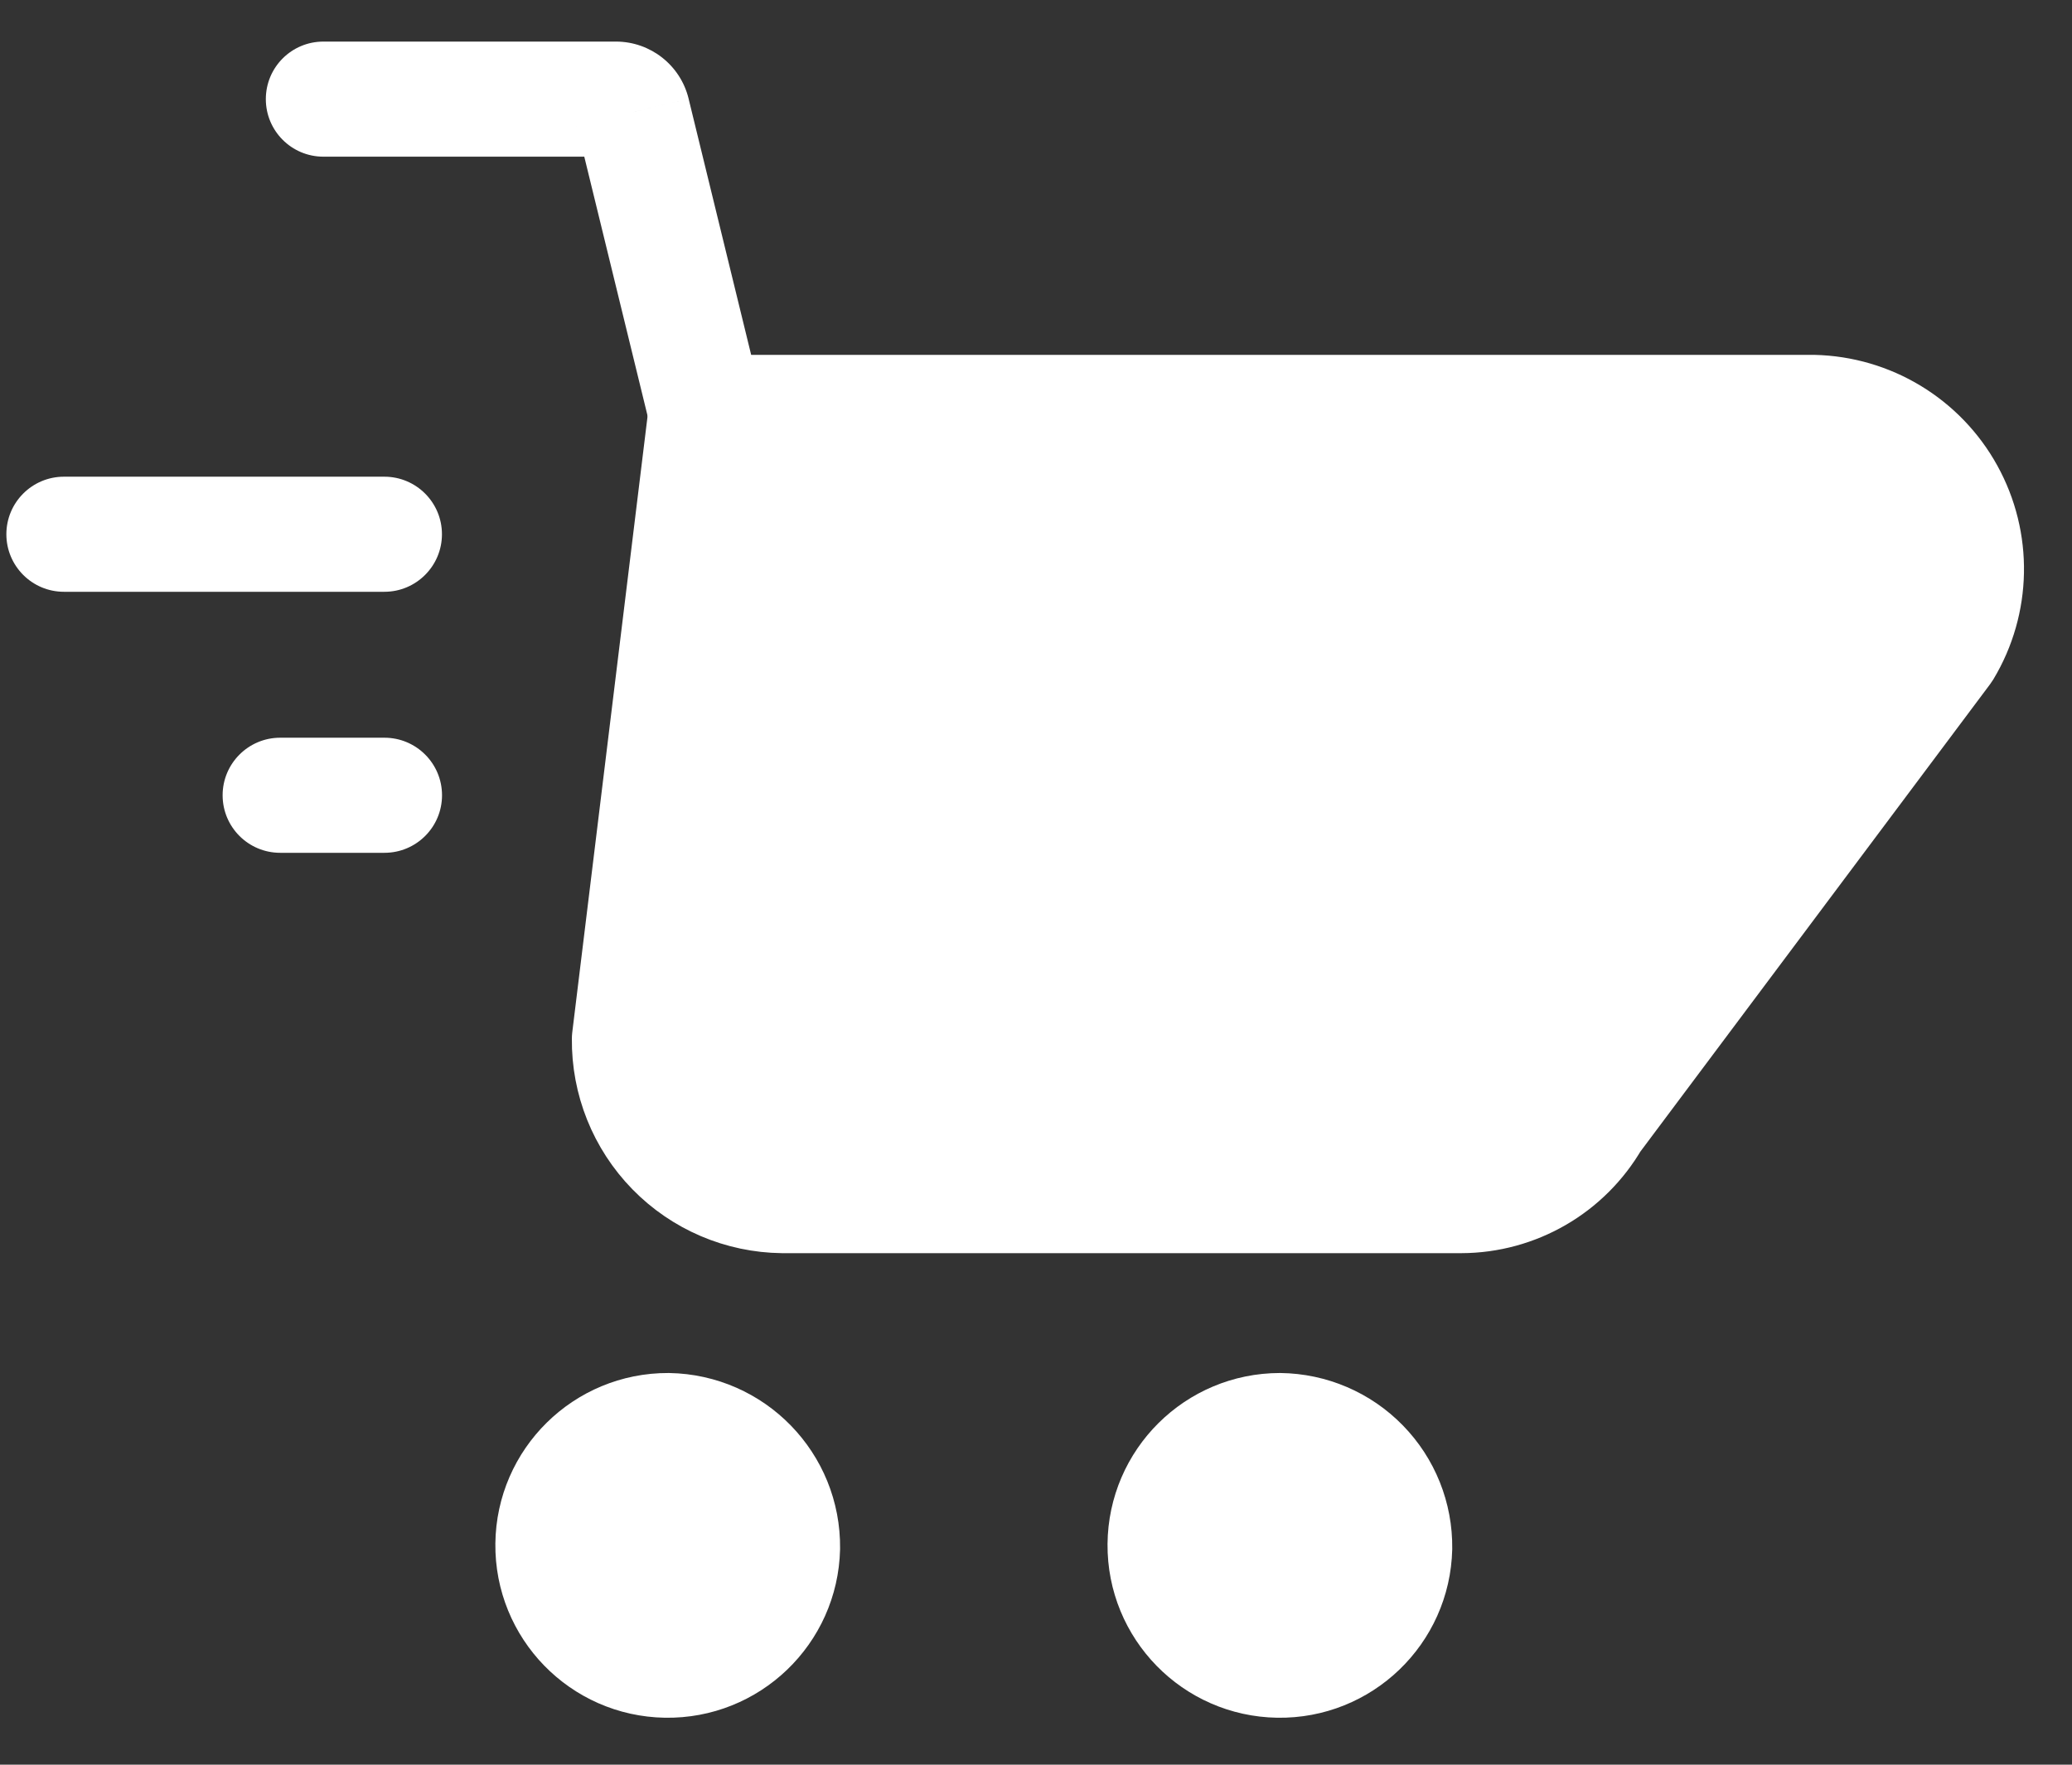
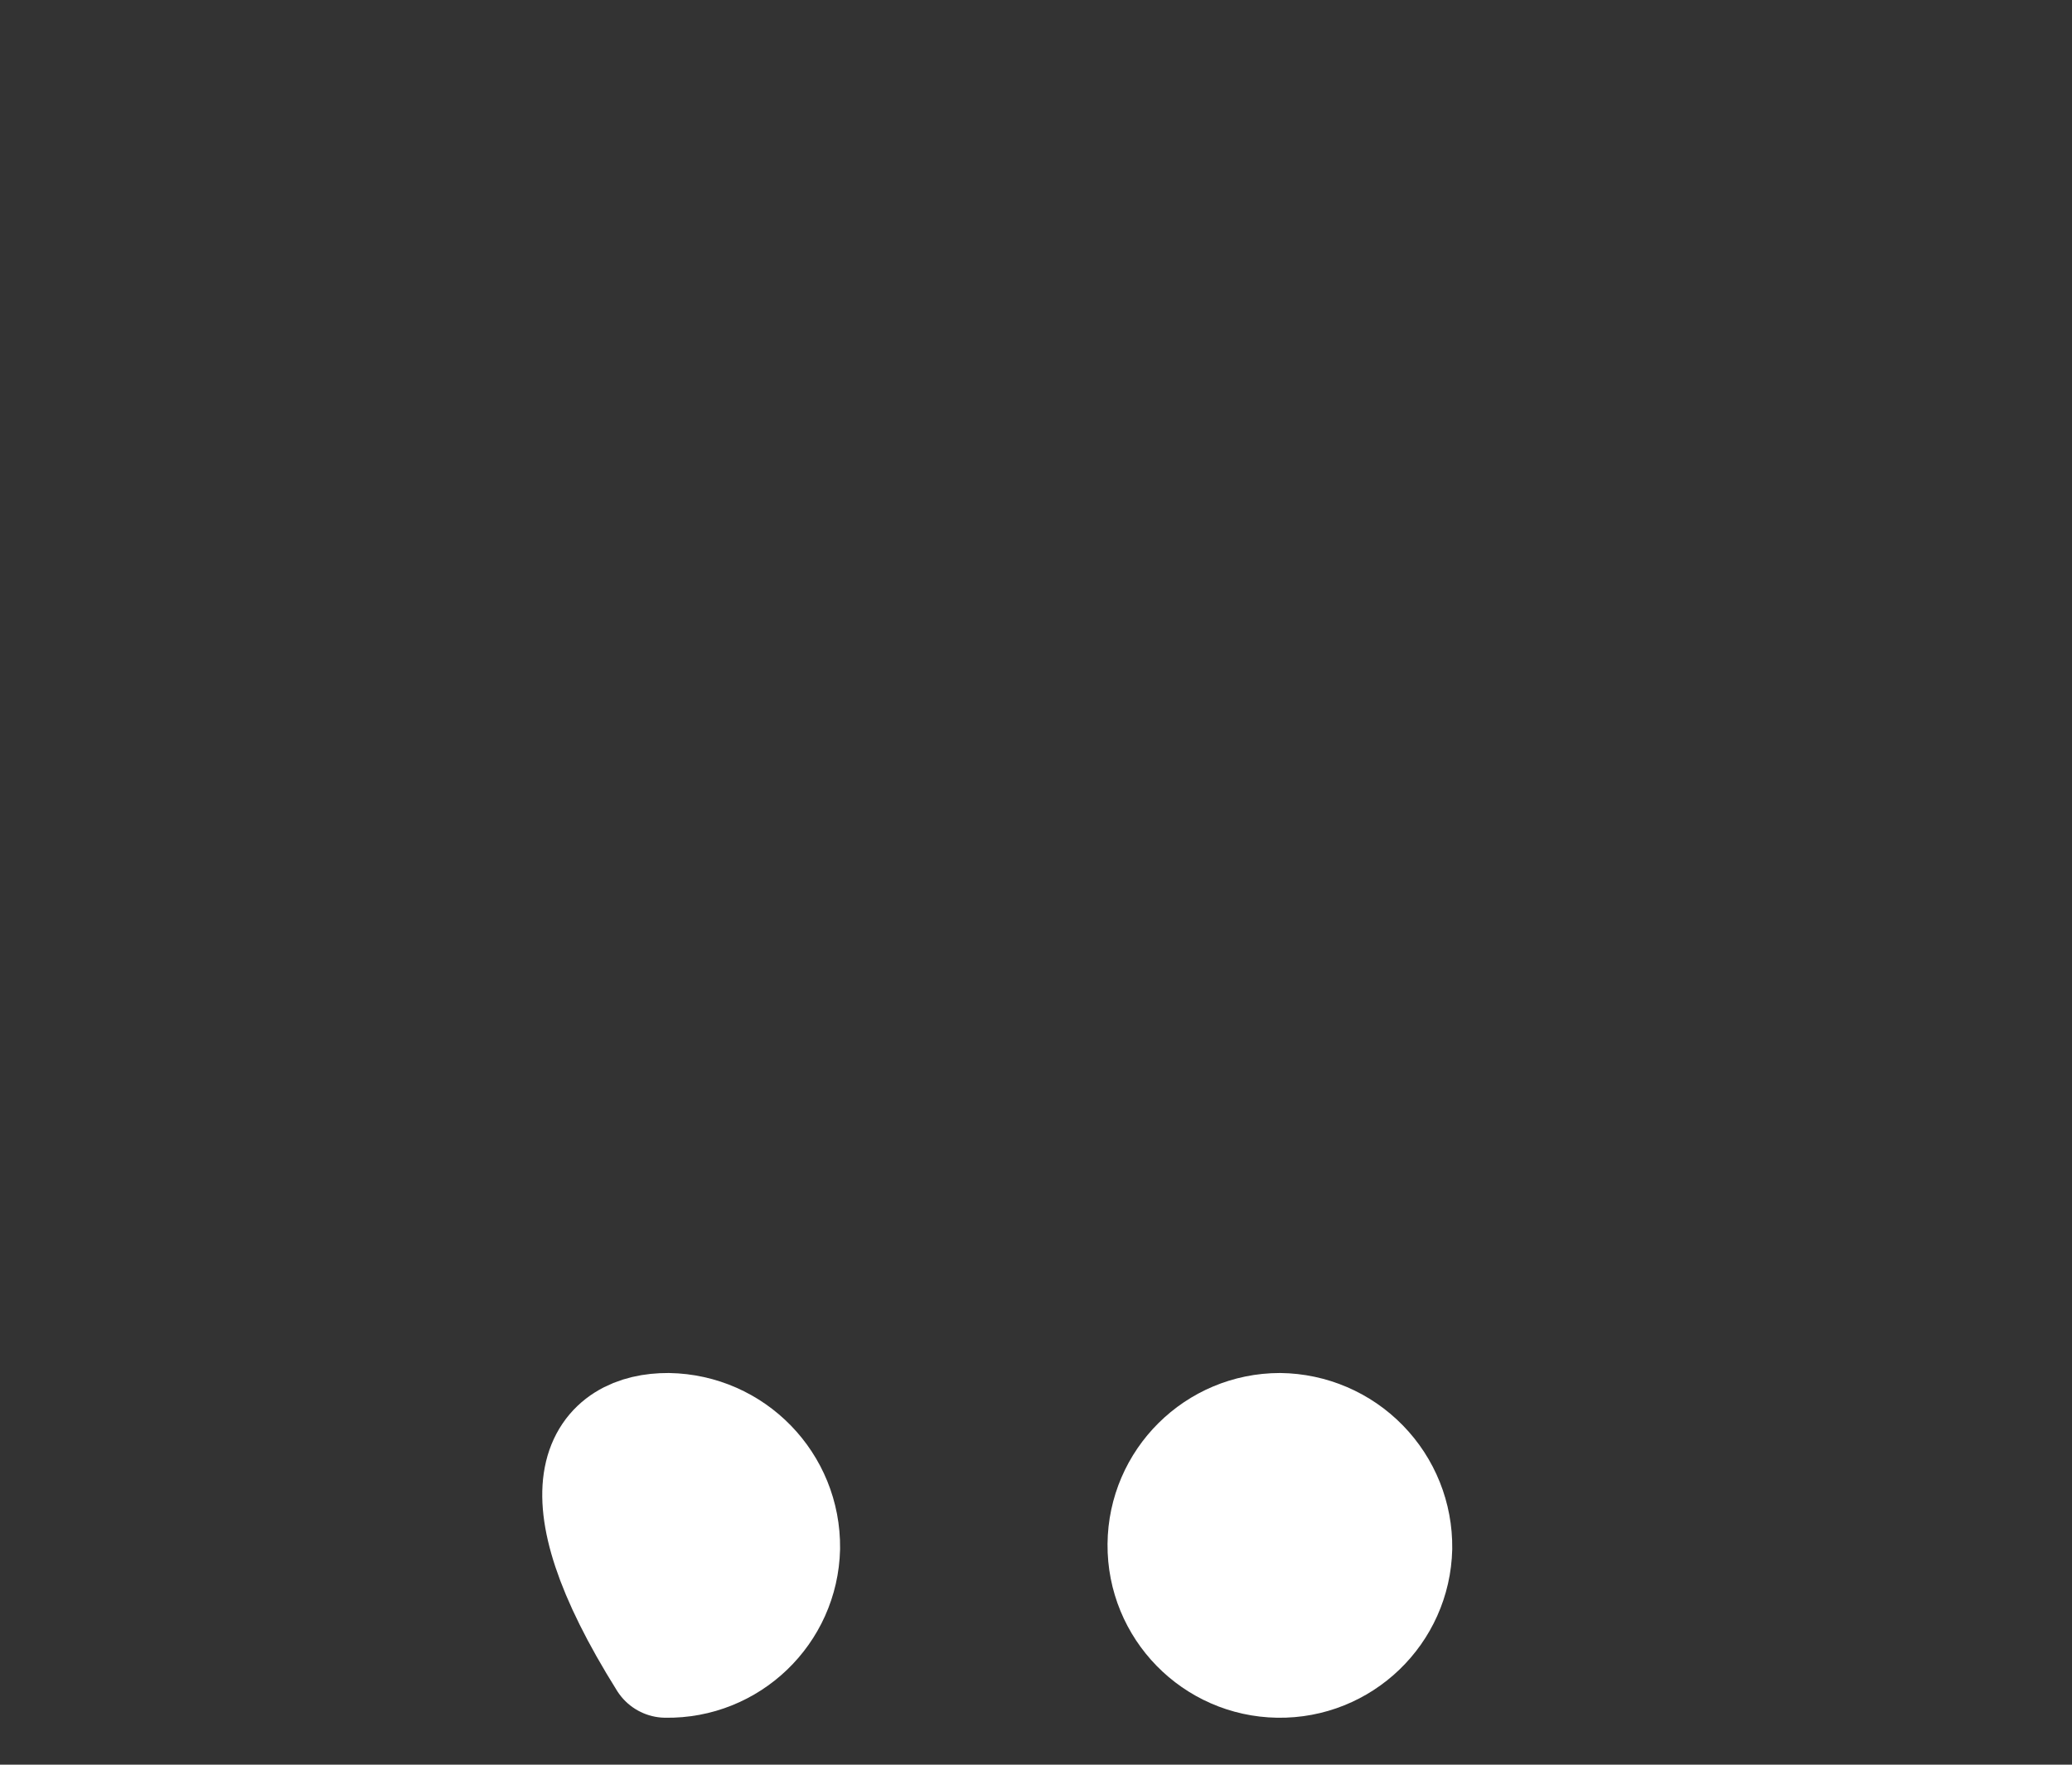
<svg xmlns="http://www.w3.org/2000/svg" width="27" height="23" viewBox="0 0 27 23" fill="none">
  <rect x="0" y="0" width="27" height="23" fill="#333333" stroke="none" />
-   <path fill-rule="evenodd" clip-rule="evenodd" d="M10.197 20.177C10.178 20.999 9.498 21.652 8.676 21.638C7.853 21.624 7.196 20.948 7.205 20.125C7.214 19.303 7.886 18.642 8.708 18.645C9.542 18.659 10.207 19.343 10.197 20.177Z" fill="white" stroke="white" stroke-width="1.5" stroke-linecap="round" stroke-linejoin="round" />
+   <path fill-rule="evenodd" clip-rule="evenodd" d="M10.197 20.177C10.178 20.999 9.498 21.652 8.676 21.638C7.214 19.303 7.886 18.642 8.708 18.645C9.542 18.659 10.207 19.343 10.197 20.177Z" fill="white" stroke="white" stroke-width="1.5" stroke-linecap="round" stroke-linejoin="round" />
  <path fill-rule="evenodd" clip-rule="evenodd" d="M18.174 20.177C18.155 20.998 17.477 21.651 16.655 21.638C15.834 21.625 15.176 20.952 15.182 20.13C15.189 19.309 15.856 18.646 16.678 18.645C17.08 18.65 17.463 18.814 17.743 19.101C18.024 19.388 18.179 19.775 18.174 20.177Z" fill="white" stroke="white" stroke-width="1.5" stroke-linecap="round" stroke-linejoin="round" />
-   <path fill-rule="evenodd" clip-rule="evenodd" d="M23.627 5.375H9.2L8.202 13.542C8.196 14.077 8.403 14.593 8.777 14.976C9.151 15.359 9.662 15.577 10.197 15.583H19.041C19.747 15.581 20.398 15.203 20.751 14.592L25.333 8.467C25.708 7.843 25.722 7.067 25.37 6.43C25.019 5.793 24.355 5.391 23.627 5.375Z" fill="white" stroke="white" stroke-width="1.5" stroke-linecap="round" stroke-linejoin="round" />
-   <path d="M8.471 5.553C8.57 5.955 8.975 6.202 9.378 6.103C9.78 6.005 10.027 5.599 9.928 5.197L8.471 5.553ZM8.245 1.464L8.973 1.286L8.973 1.285L8.245 1.464ZM8.026 1.292L8.028 0.542H8.026V1.292ZM4.214 0.542C3.8 0.542 3.464 0.877 3.464 1.292C3.464 1.706 3.8 2.042 4.214 2.042V0.542ZM5.009 7.713C5.423 7.713 5.759 7.377 5.759 6.963C5.759 6.549 5.423 6.213 5.009 6.213V7.713ZM0.833 6.213C0.419 6.213 0.083 6.549 0.083 6.963C0.083 7.377 0.419 7.713 0.833 7.713V6.213ZM5.01 11.115C5.424 11.115 5.76 10.78 5.76 10.365C5.76 9.951 5.424 9.615 5.01 9.615V11.115ZM3.651 9.615C3.237 9.615 2.901 9.951 2.901 10.365C2.901 10.78 3.237 11.115 3.651 11.115V9.615ZM9.928 5.197L8.973 1.286L7.516 1.642L8.471 5.553L9.928 5.197ZM8.973 1.285C8.866 0.849 8.476 0.543 8.028 0.542L8.023 2.042C7.783 2.041 7.574 1.876 7.516 1.643L8.973 1.285ZM8.026 0.542H4.214V2.042H8.026V0.542ZM5.009 6.213H0.833V7.713H5.009V6.213ZM5.01 9.615H3.651V11.115H5.01V9.615Z" fill="white" />
</svg>